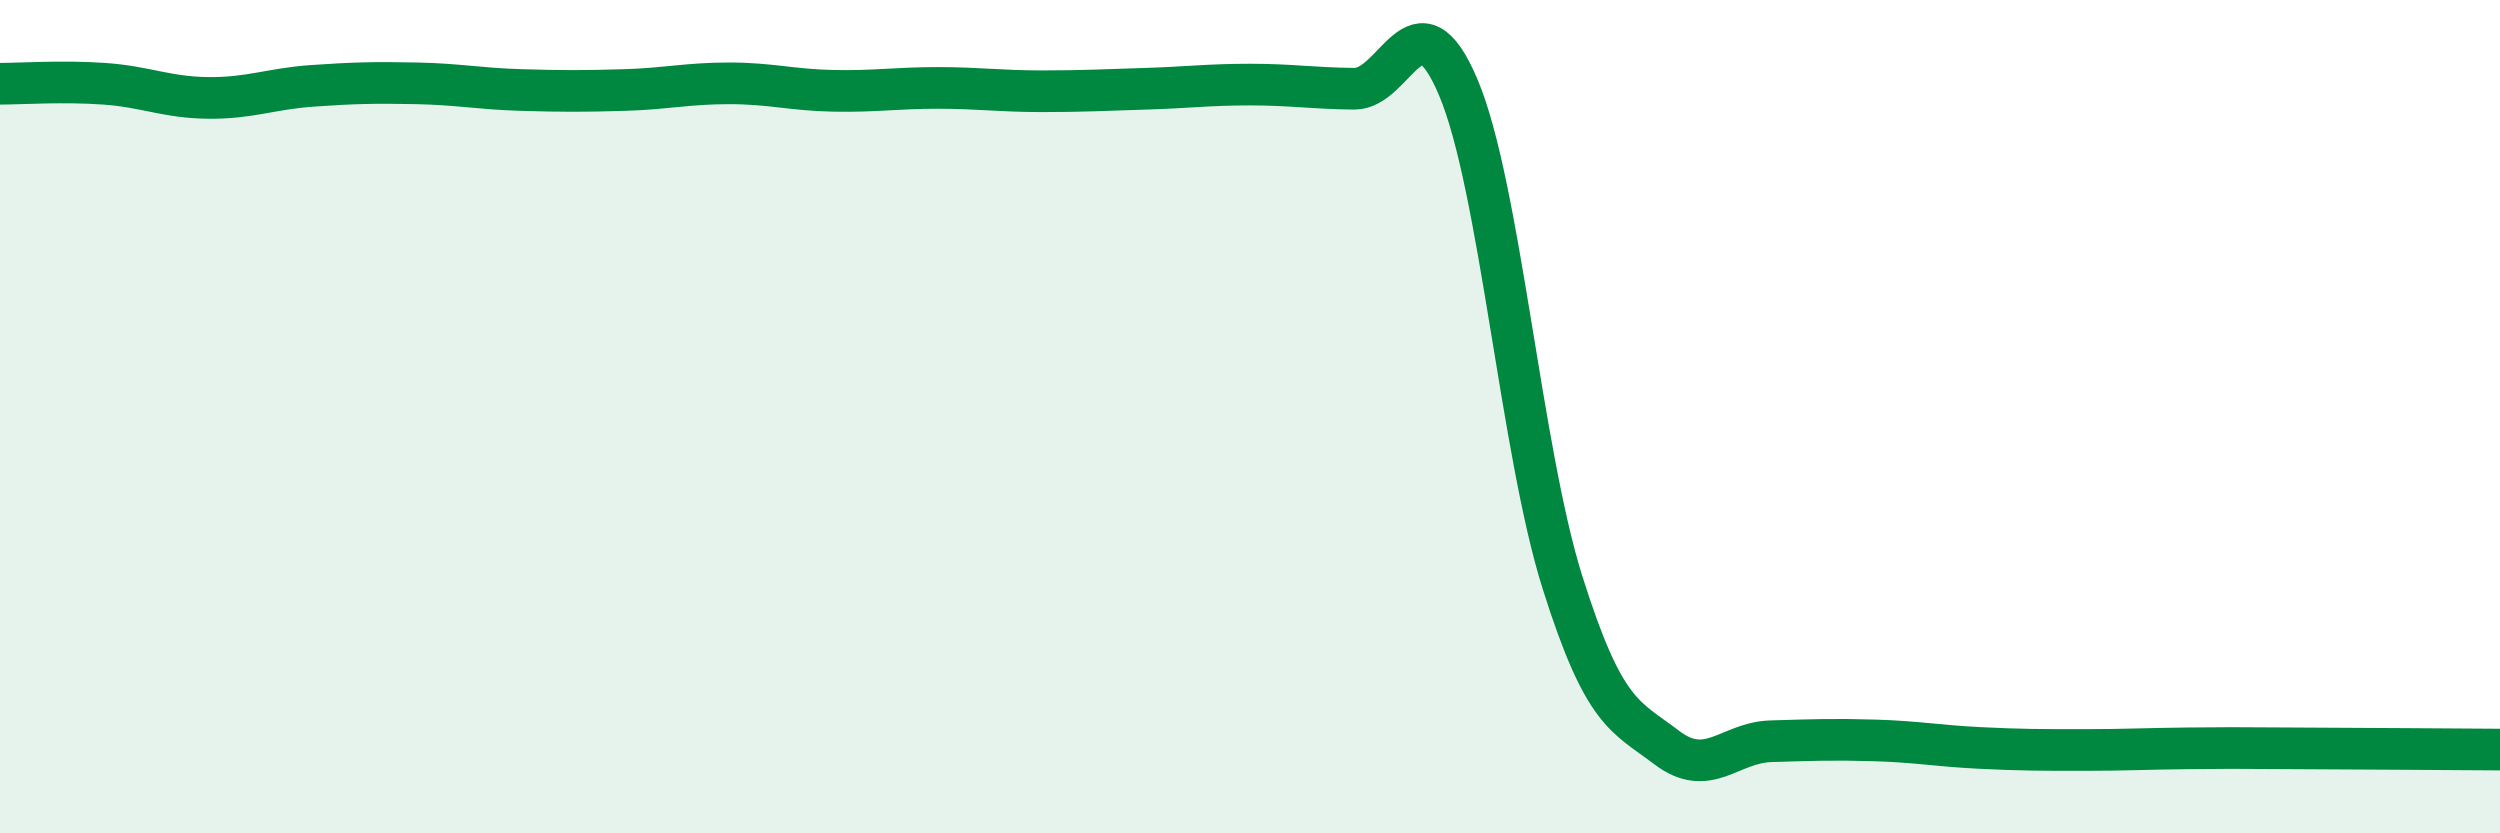
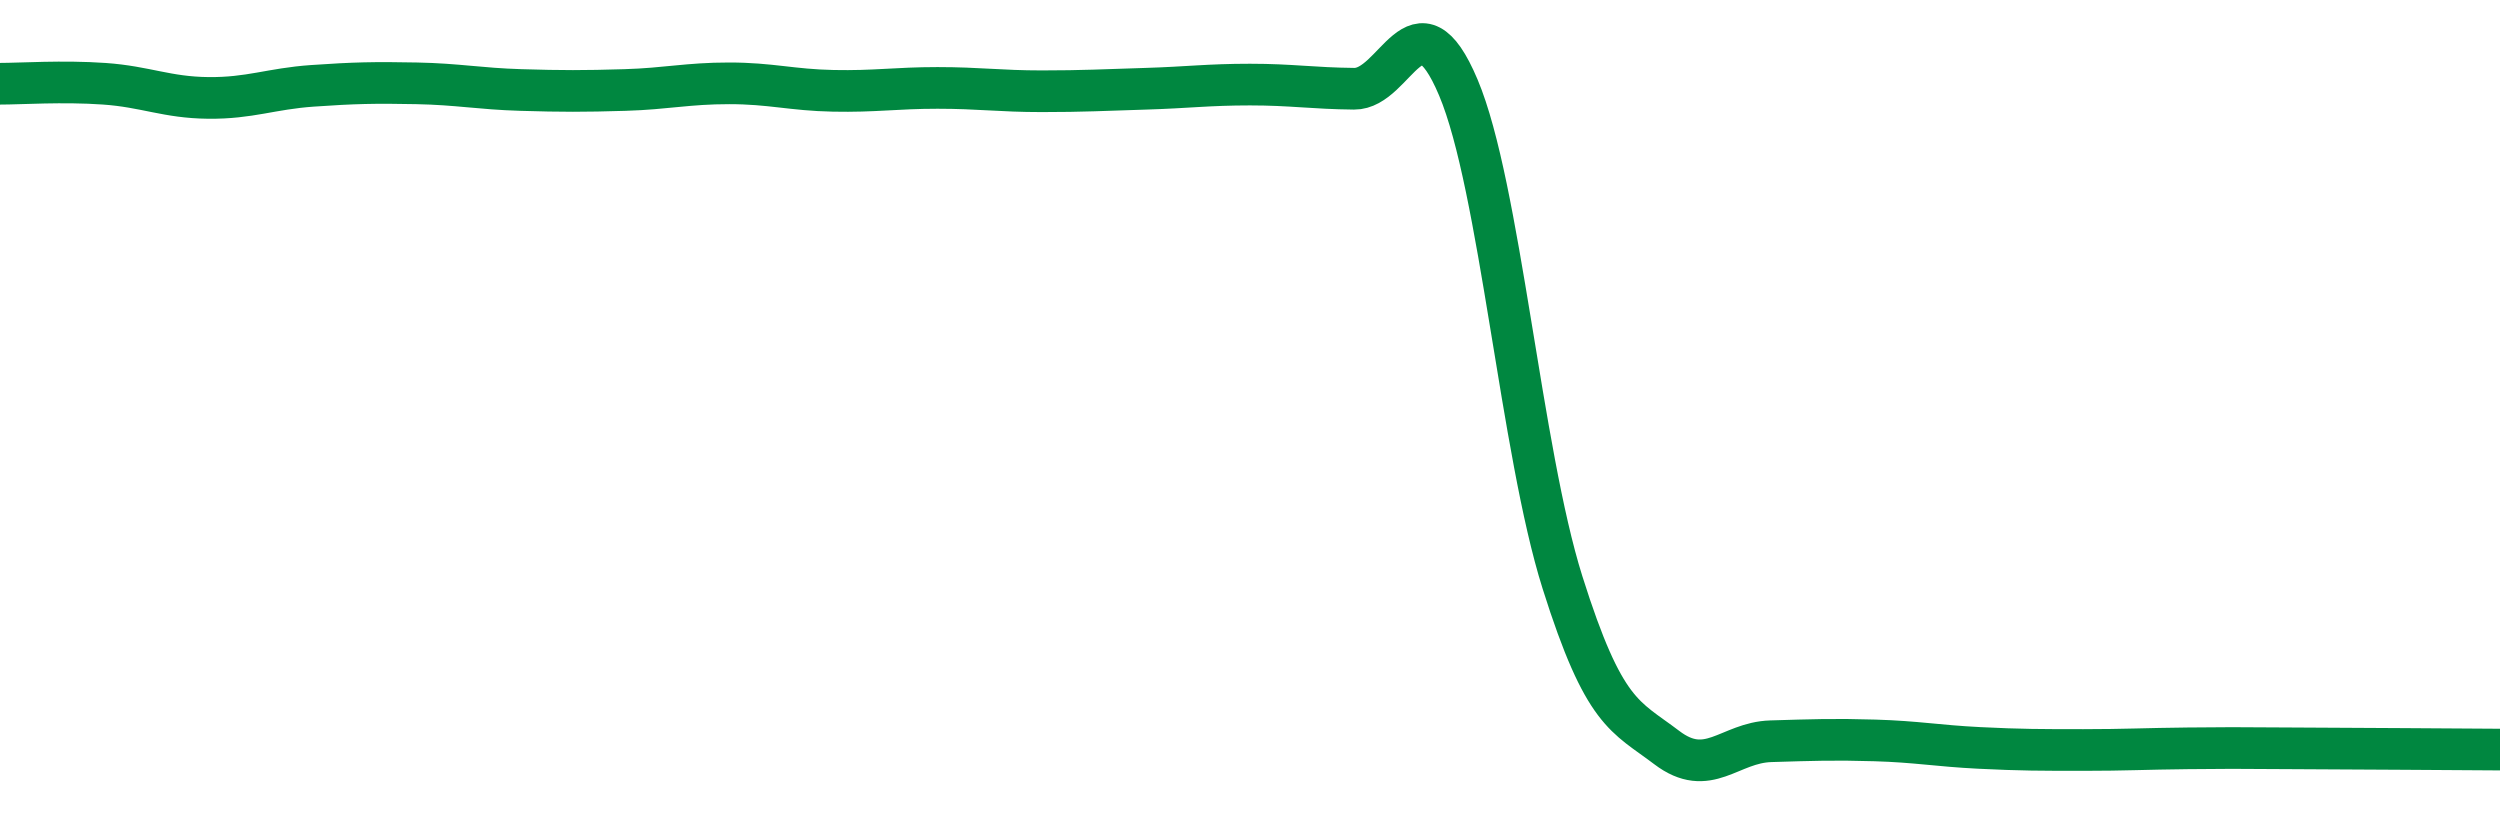
<svg xmlns="http://www.w3.org/2000/svg" width="60" height="20" viewBox="0 0 60 20">
-   <path d="M 0,2.01 C 0.5,2.01 1.5,1.94 2.5,2.01 C 3.5,2.08 4,2.34 5,2.35 C 6,2.36 6.5,2.13 7.5,2.06 C 8.5,1.99 9,1.98 10,2 C 11,2.02 11.5,2.13 12.5,2.16 C 13.5,2.19 14,2.19 15,2.16 C 16,2.13 16.5,2 17.5,2 C 18.5,2 19,2.16 20,2.18 C 21,2.2 21.5,2.11 22.5,2.11 C 23.5,2.11 24,2.19 25,2.19 C 26,2.19 26.5,2.16 27.5,2.13 C 28.5,2.1 29,2.03 30,2.03 C 31,2.03 31.5,2.12 32.5,2.13 C 33.5,2.14 34,-0.27 35,2.1 C 36,4.47 36.5,10.81 37.5,13.98 C 38.5,17.15 39,17.18 40,17.94 C 41,18.7 41.5,17.82 42.5,17.79 C 43.5,17.76 44,17.74 45,17.77 C 46,17.8 46.5,17.9 47.5,17.95 C 48.5,18 49,18 50,18 C 51,18 51.5,17.97 52.5,17.96 C 53.5,17.95 53.5,17.95 55,17.96 C 56.5,17.97 59,17.98 60,17.99L60 20L0 20Z" fill="#008740" opacity="0.1" stroke-linecap="round" stroke-linejoin="round" />
  <path d="M 0,2.01 C 0.5,2.01 1.5,1.94 2.5,2.01 C 3.5,2.08 4,2.34 5,2.35 C 6,2.36 6.5,2.13 7.5,2.06 C 8.5,1.99 9,1.98 10,2 C 11,2.02 11.5,2.13 12.5,2.16 C 13.5,2.19 14,2.19 15,2.16 C 16,2.13 16.5,2 17.5,2 C 18.5,2 19,2.16 20,2.18 C 21,2.2 21.5,2.11 22.5,2.11 C 23.5,2.11 24,2.19 25,2.19 C 26,2.19 26.5,2.16 27.5,2.13 C 28.5,2.1 29,2.03 30,2.03 C 31,2.03 31.5,2.12 32.5,2.13 C 33.5,2.14 34,-0.27 35,2.1 C 36,4.47 36.5,10.81 37.5,13.98 C 38.5,17.15 39,17.18 40,17.94 C 41,18.7 41.5,17.82 42.5,17.79 C 43.5,17.76 44,17.74 45,17.77 C 46,17.8 46.5,17.9 47.5,17.95 C 48.5,18 49,18 50,18 C 51,18 51.5,17.97 52.5,17.96 C 53.5,17.95 53.5,17.95 55,17.96 C 56.5,17.97 59,17.98 60,17.99" stroke="#008740" stroke-width="1" fill="none" stroke-linecap="round" stroke-linejoin="round" />
</svg>